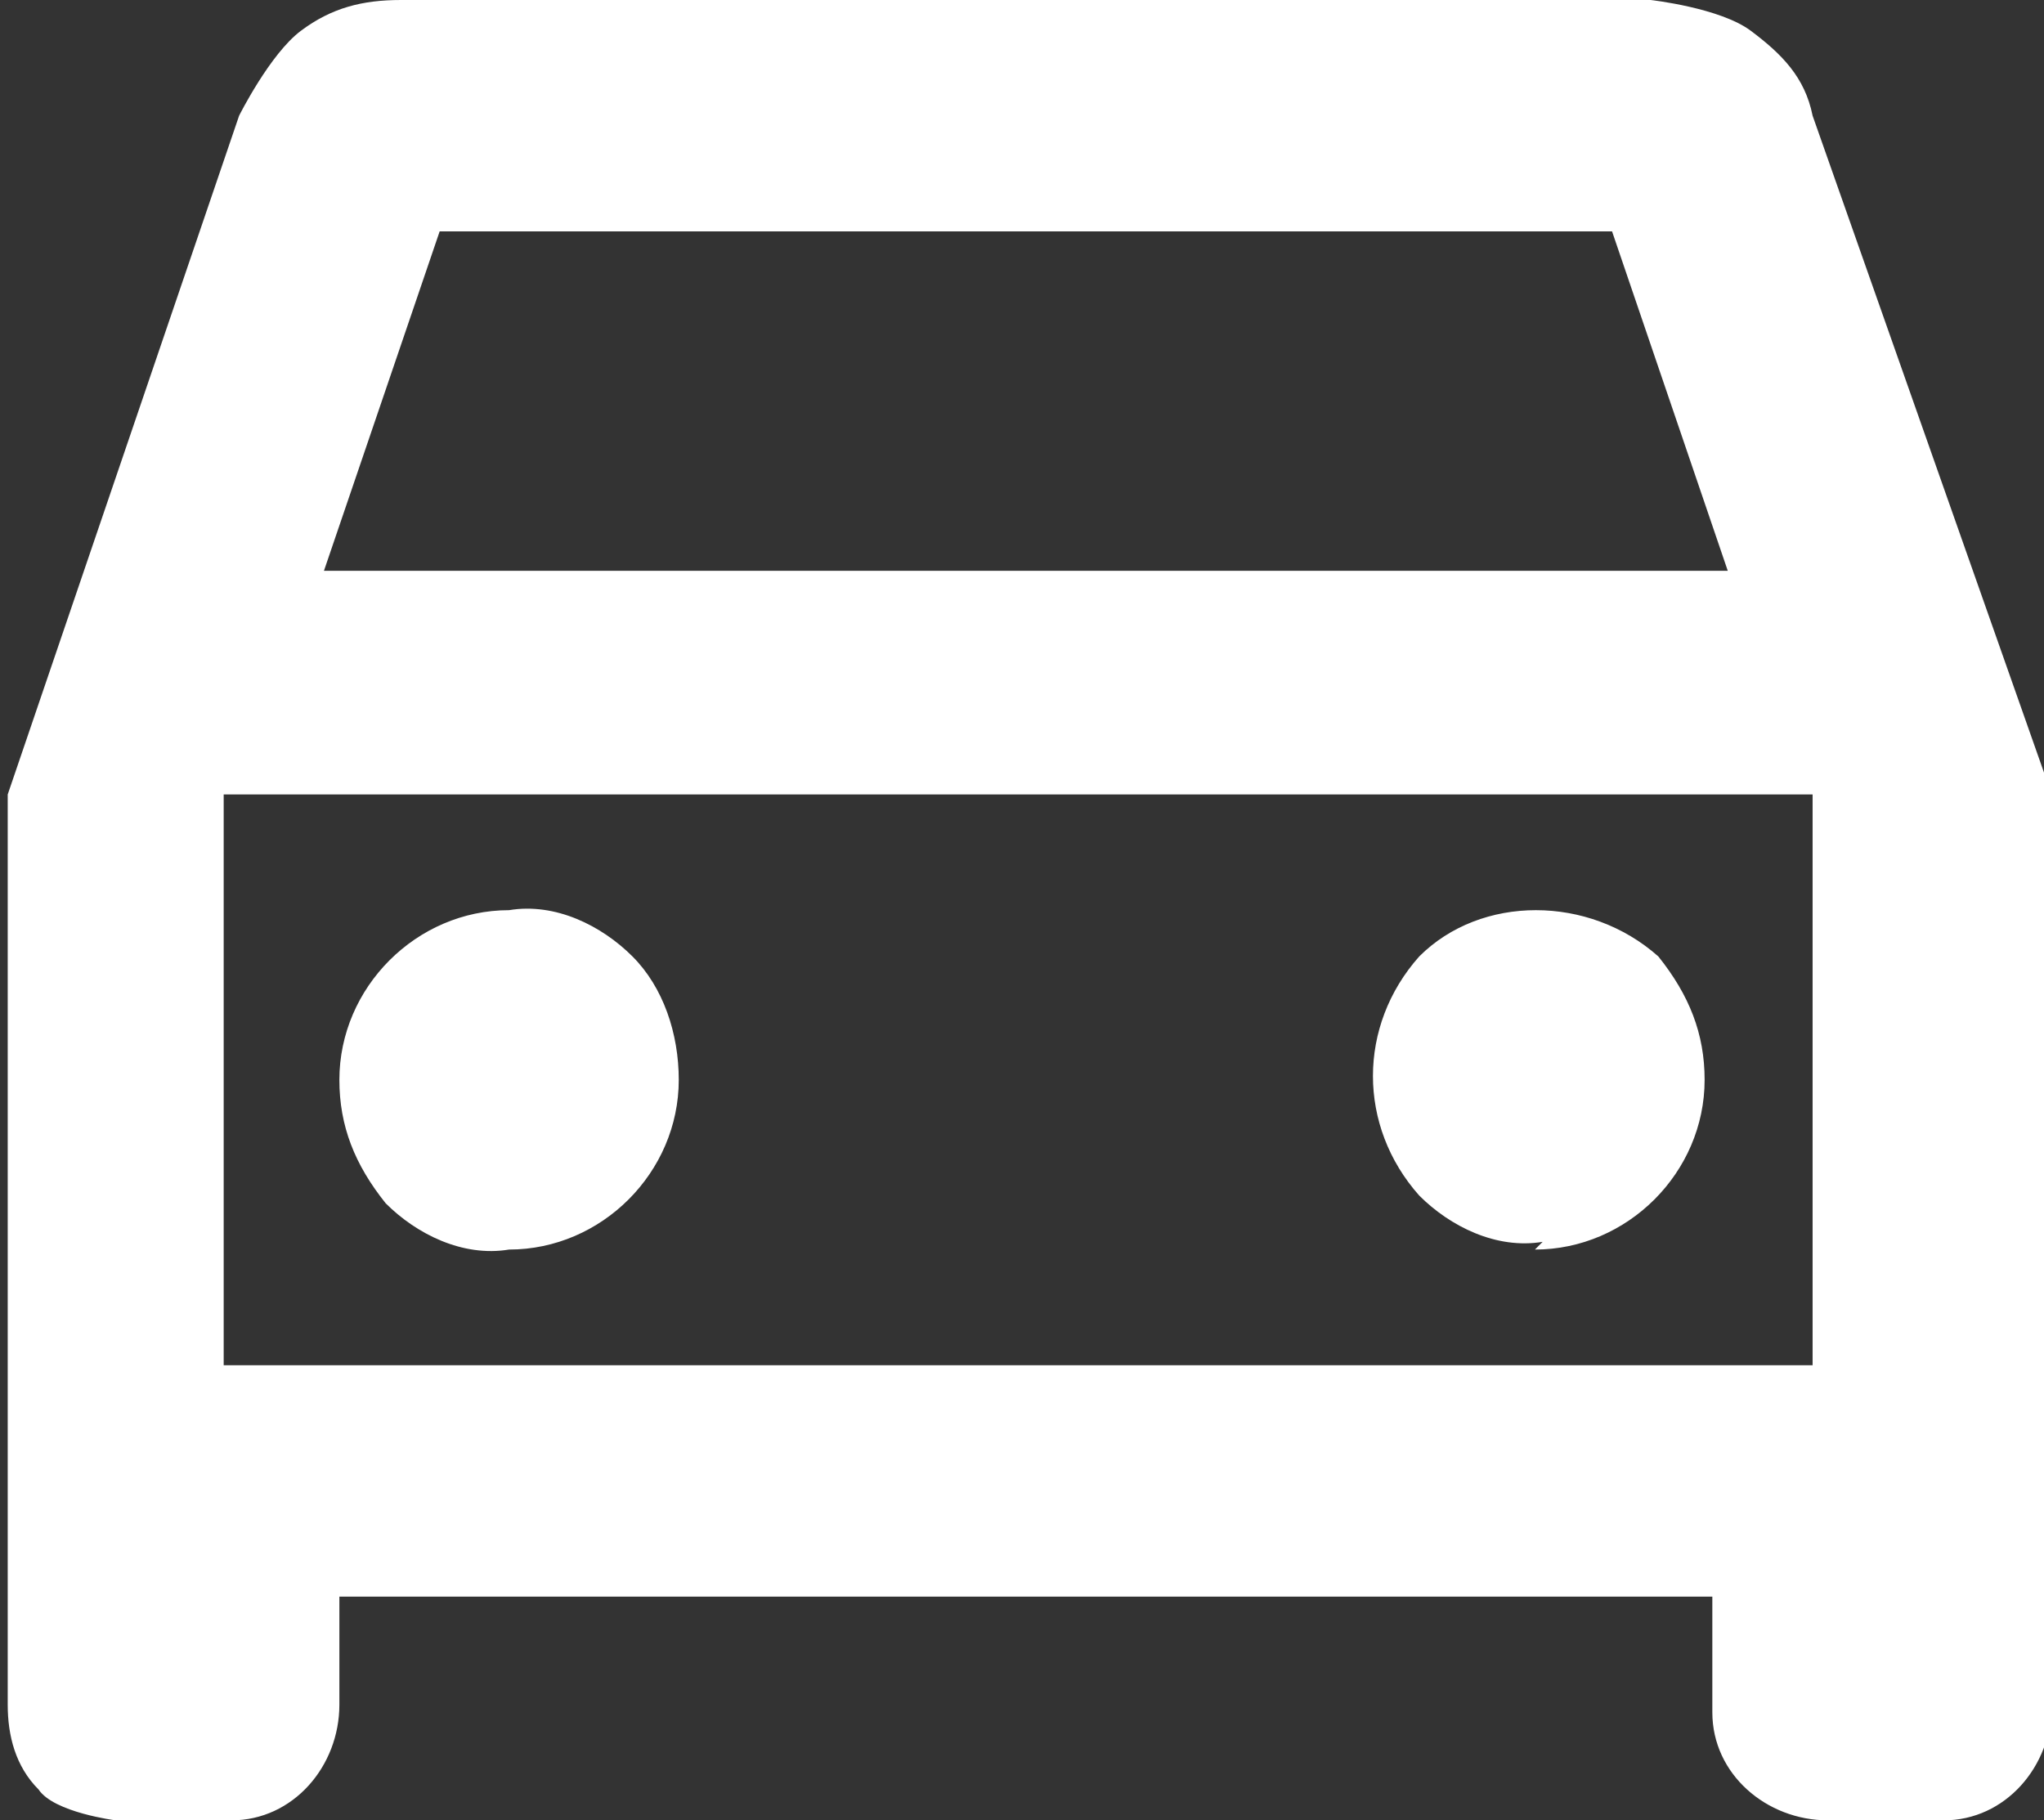
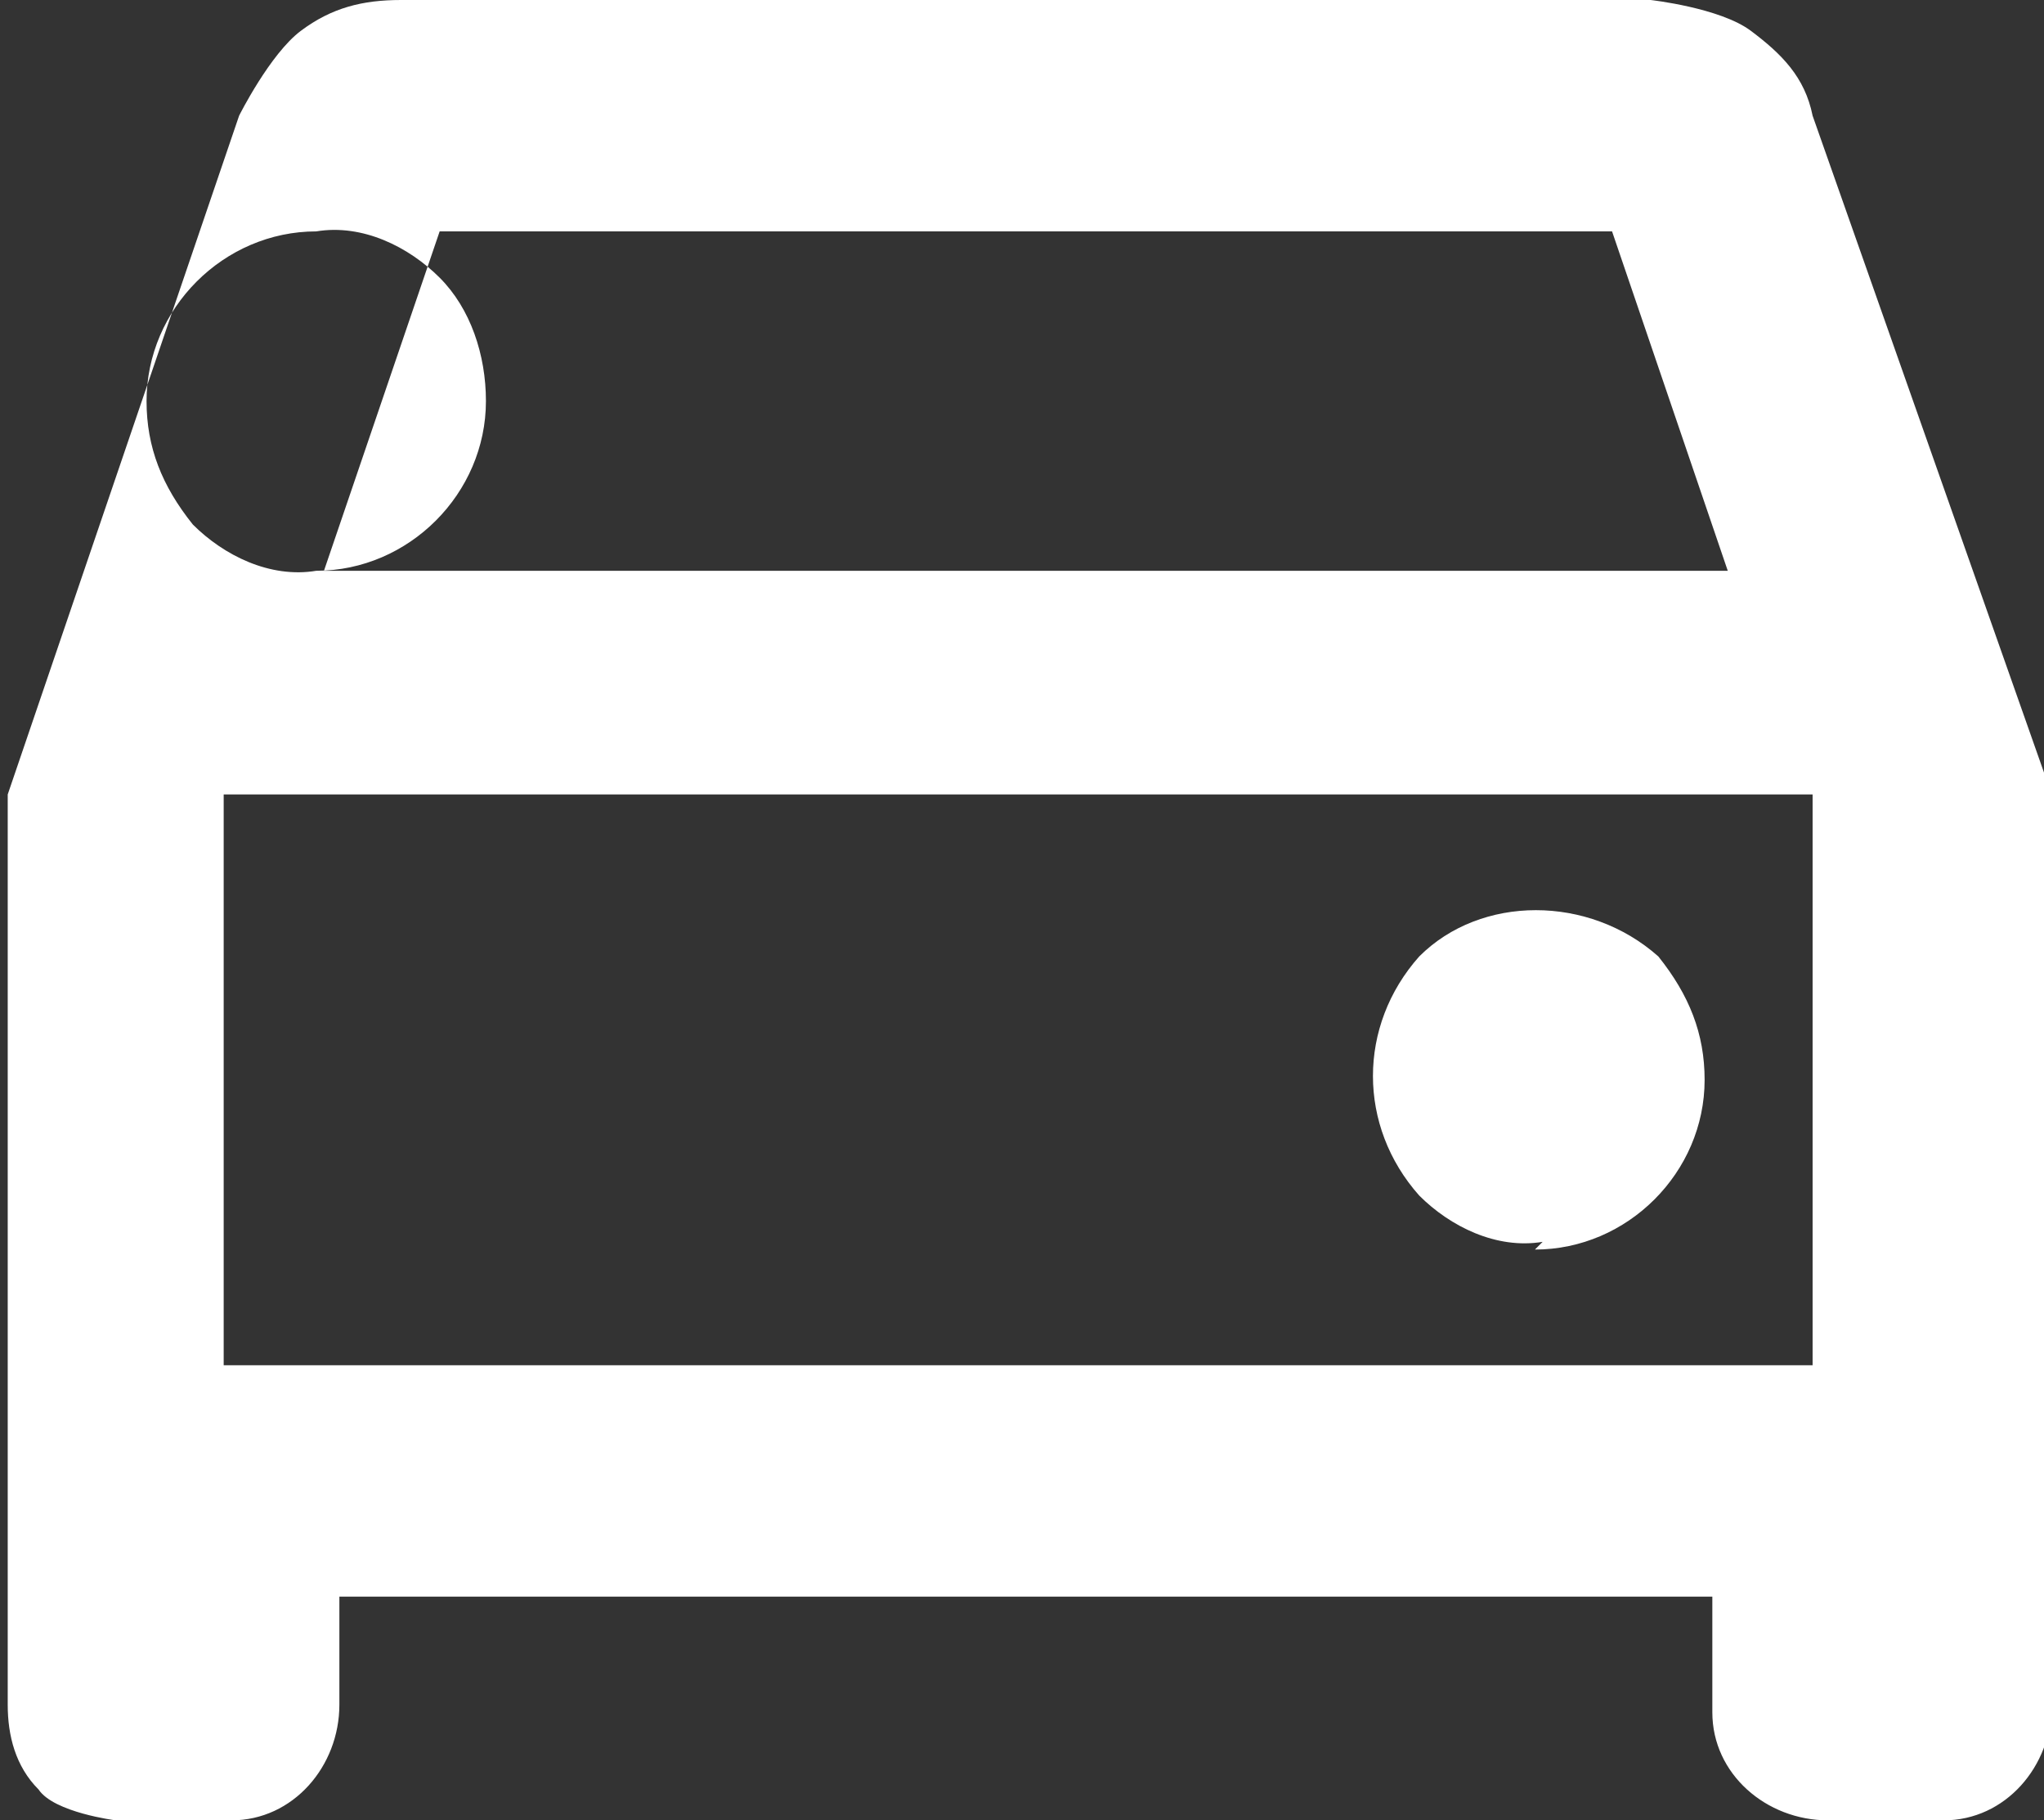
<svg xmlns="http://www.w3.org/2000/svg" id="Ebene_2" viewBox="0 0 2.65 2.36">
  <rect x="0" y="0" width="2.65" height="2.36" fill="#333333" stroke="none" />
  <defs>
    <style>.cls-1{fill:#fff;}</style>
  </defs>
  <g id="Ebene_1-2">
    <g id="Gruppe_406">
-       <path id="Pfad_200" class="cls-1" d="M.44,2.06v.15c0,.08-.06.15-.14.15,0,0,0,0,0,0h-.15s-.08-.01-.1-.04c-.03-.03-.04-.07-.04-.11v-1.18L.31.15s.04-.08.08-.11C.43.01.47,0,.52,0h1.62s.09.01.13.04c.04.03.07.06.08.11l.31.88v1.18c0,.08-.06.15-.14.15,0,0,0,0,0,0h-.15c-.08,0-.15-.06-.15-.14,0,0,0,0,0,0v-.15H.44ZM.41.74h1.83l-.15-.44H.57l-.15.44ZM.66,1.62c.12,0,.22-.1.22-.22,0-.06-.02-.12-.06-.16-.04-.04-.1-.07-.16-.06-.12,0-.22.1-.22.22,0,.06.02.11.06.16.04.04.1.07.16.06M1.99,1.62c.12,0,.22-.1.22-.22,0-.06-.02-.11-.06-.16-.09-.08-.23-.08-.31,0-.08.09-.08.22,0,.31.04.04.1.07.16.06M.29,1.77h2.06v-.74H.29v.74Z" />
+       <path id="Pfad_200" class="cls-1" d="M.44,2.06v.15c0,.08-.06.15-.14.15,0,0,0,0,0,0h-.15s-.08-.01-.1-.04c-.03-.03-.04-.07-.04-.11v-1.18L.31.15s.04-.08.08-.11C.43.01.47,0,.52,0h1.62s.09.01.13.04c.04.03.07.06.08.11l.31.88v1.18c0,.08-.06.15-.14.15,0,0,0,0,0,0h-.15c-.08,0-.15-.06-.15-.14,0,0,0,0,0,0v-.15H.44ZM.41.74h1.83l-.15-.44H.57l-.15.44Zc.12,0,.22-.1.22-.22,0-.06-.02-.12-.06-.16-.04-.04-.1-.07-.16-.06-.12,0-.22.1-.22.22,0,.06.02.11.06.16.04.04.1.07.16.06M1.99,1.62c.12,0,.22-.1.22-.22,0-.06-.02-.11-.06-.16-.09-.08-.23-.08-.31,0-.08.09-.08.22,0,.31.04.04.1.07.16.06M.29,1.77h2.06v-.74H.29v.74Z" />
    </g>
  </g>
</svg>